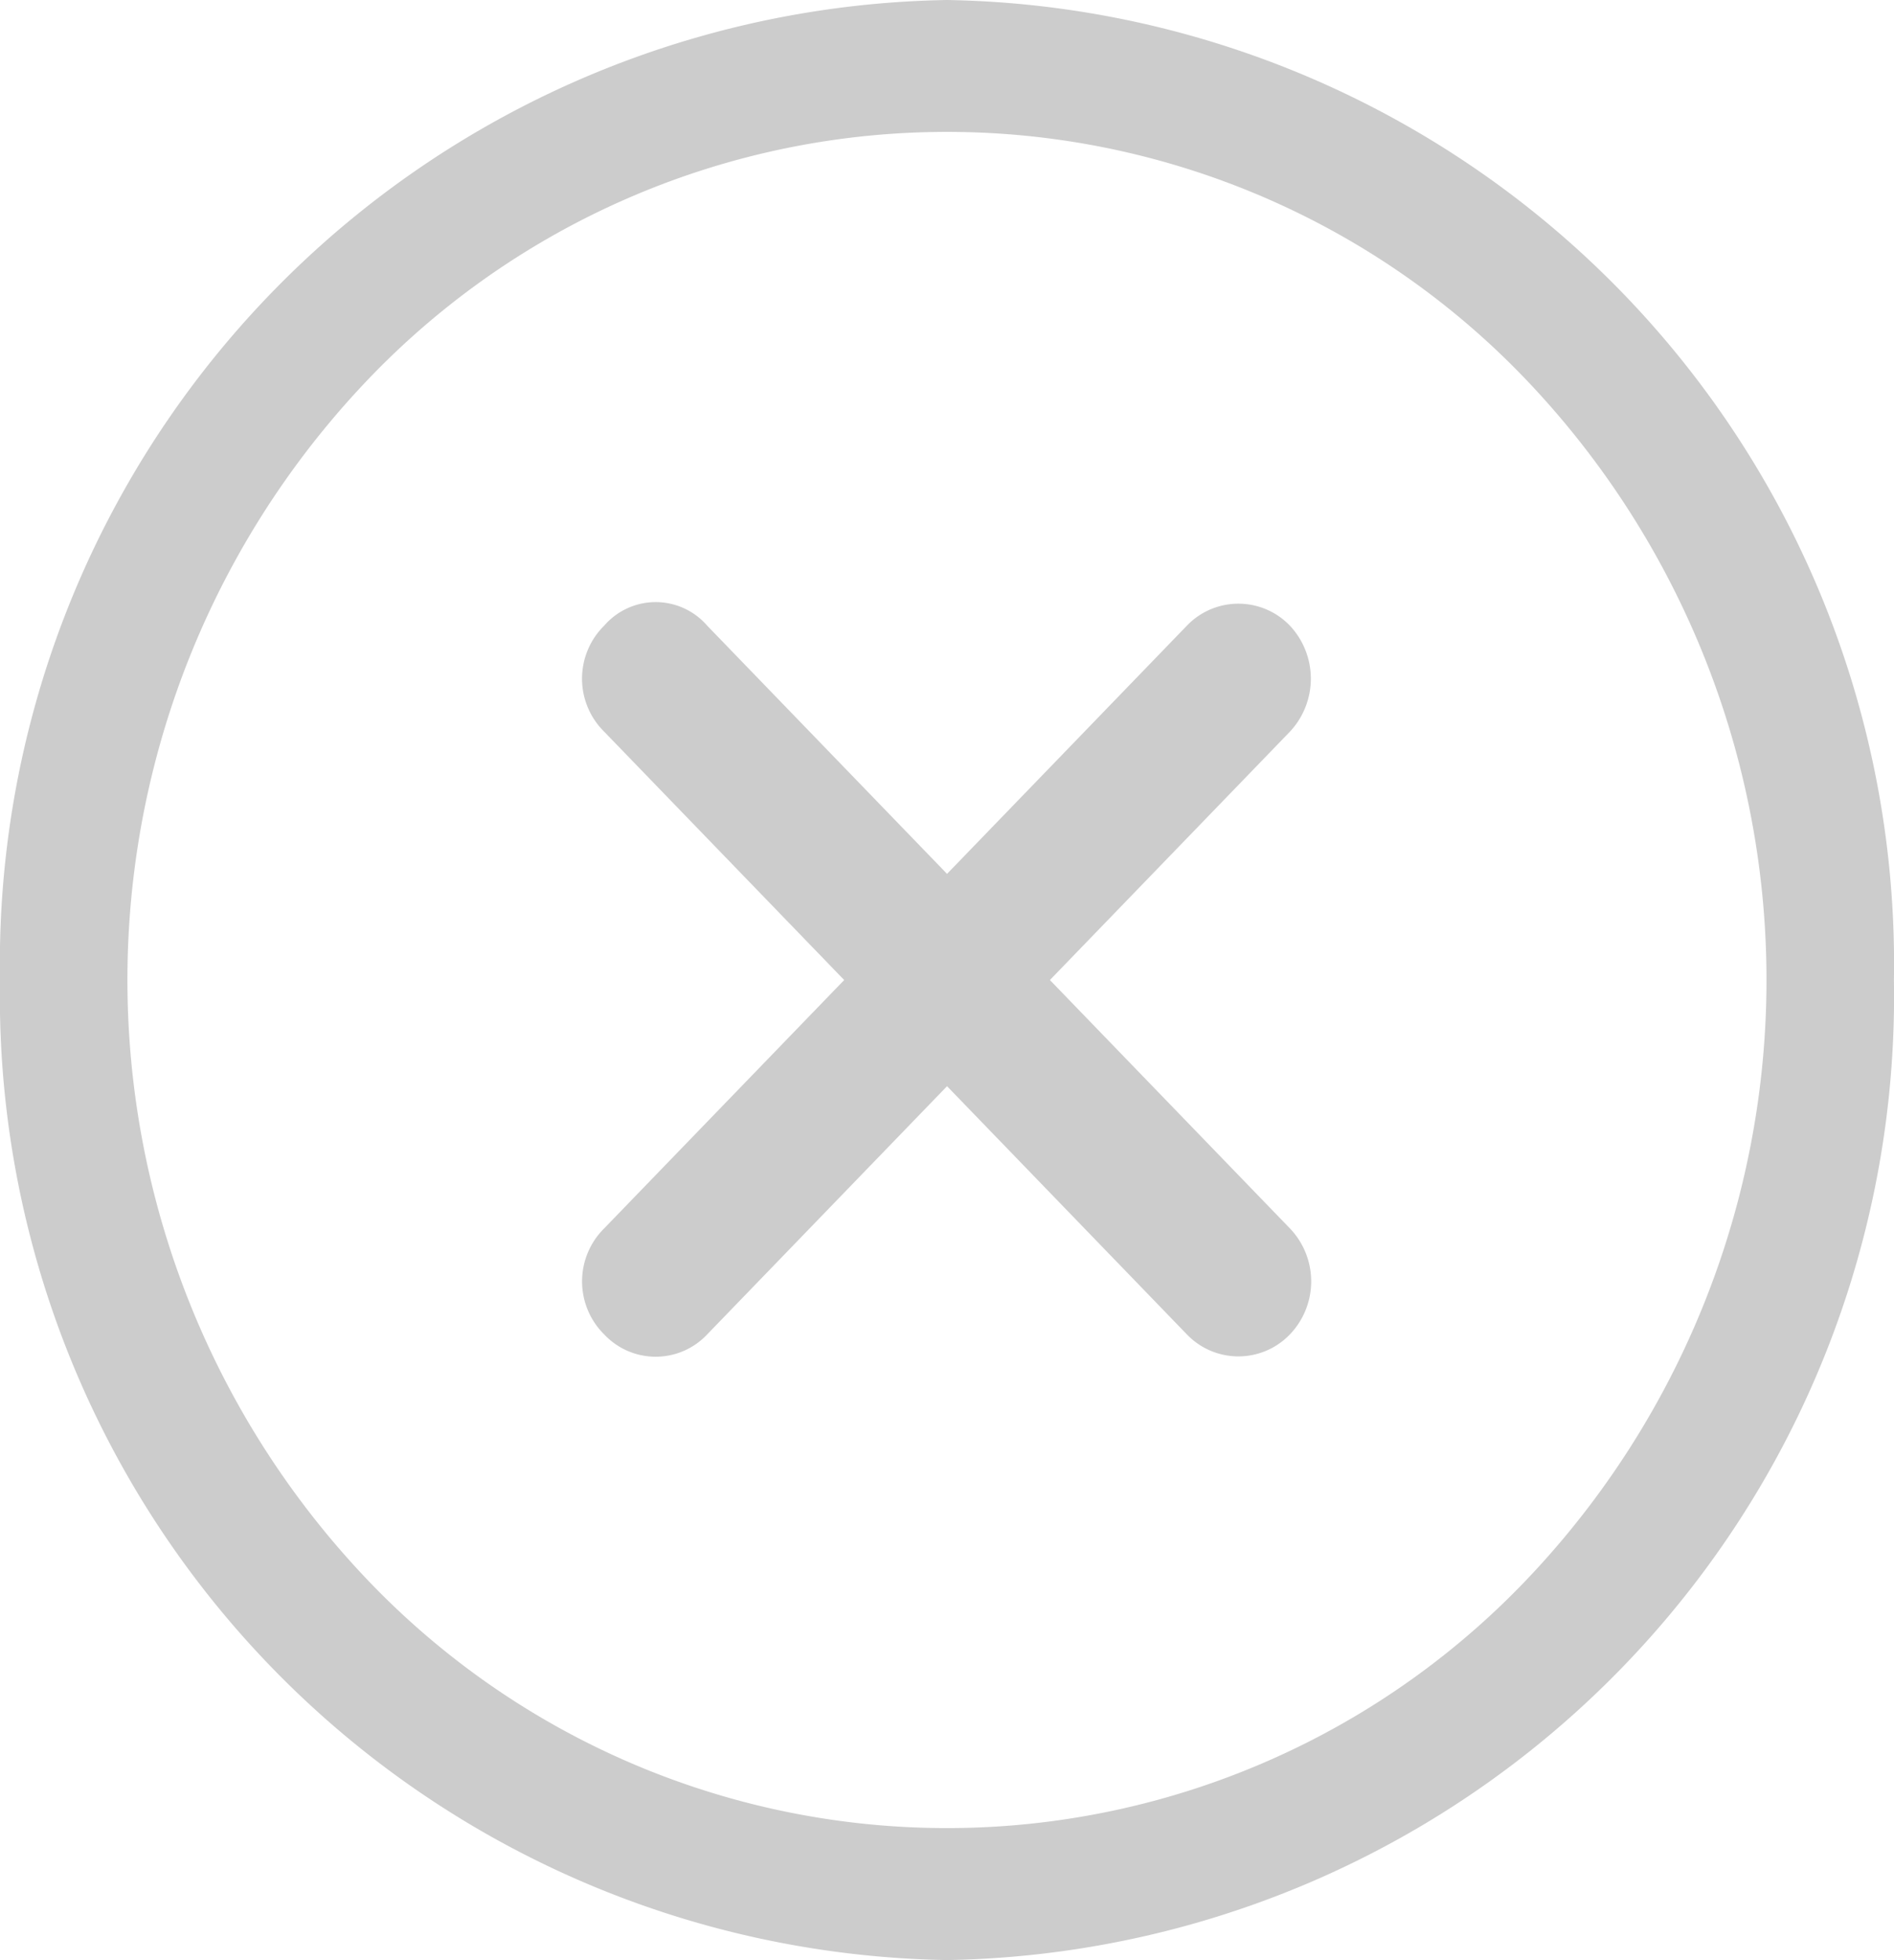
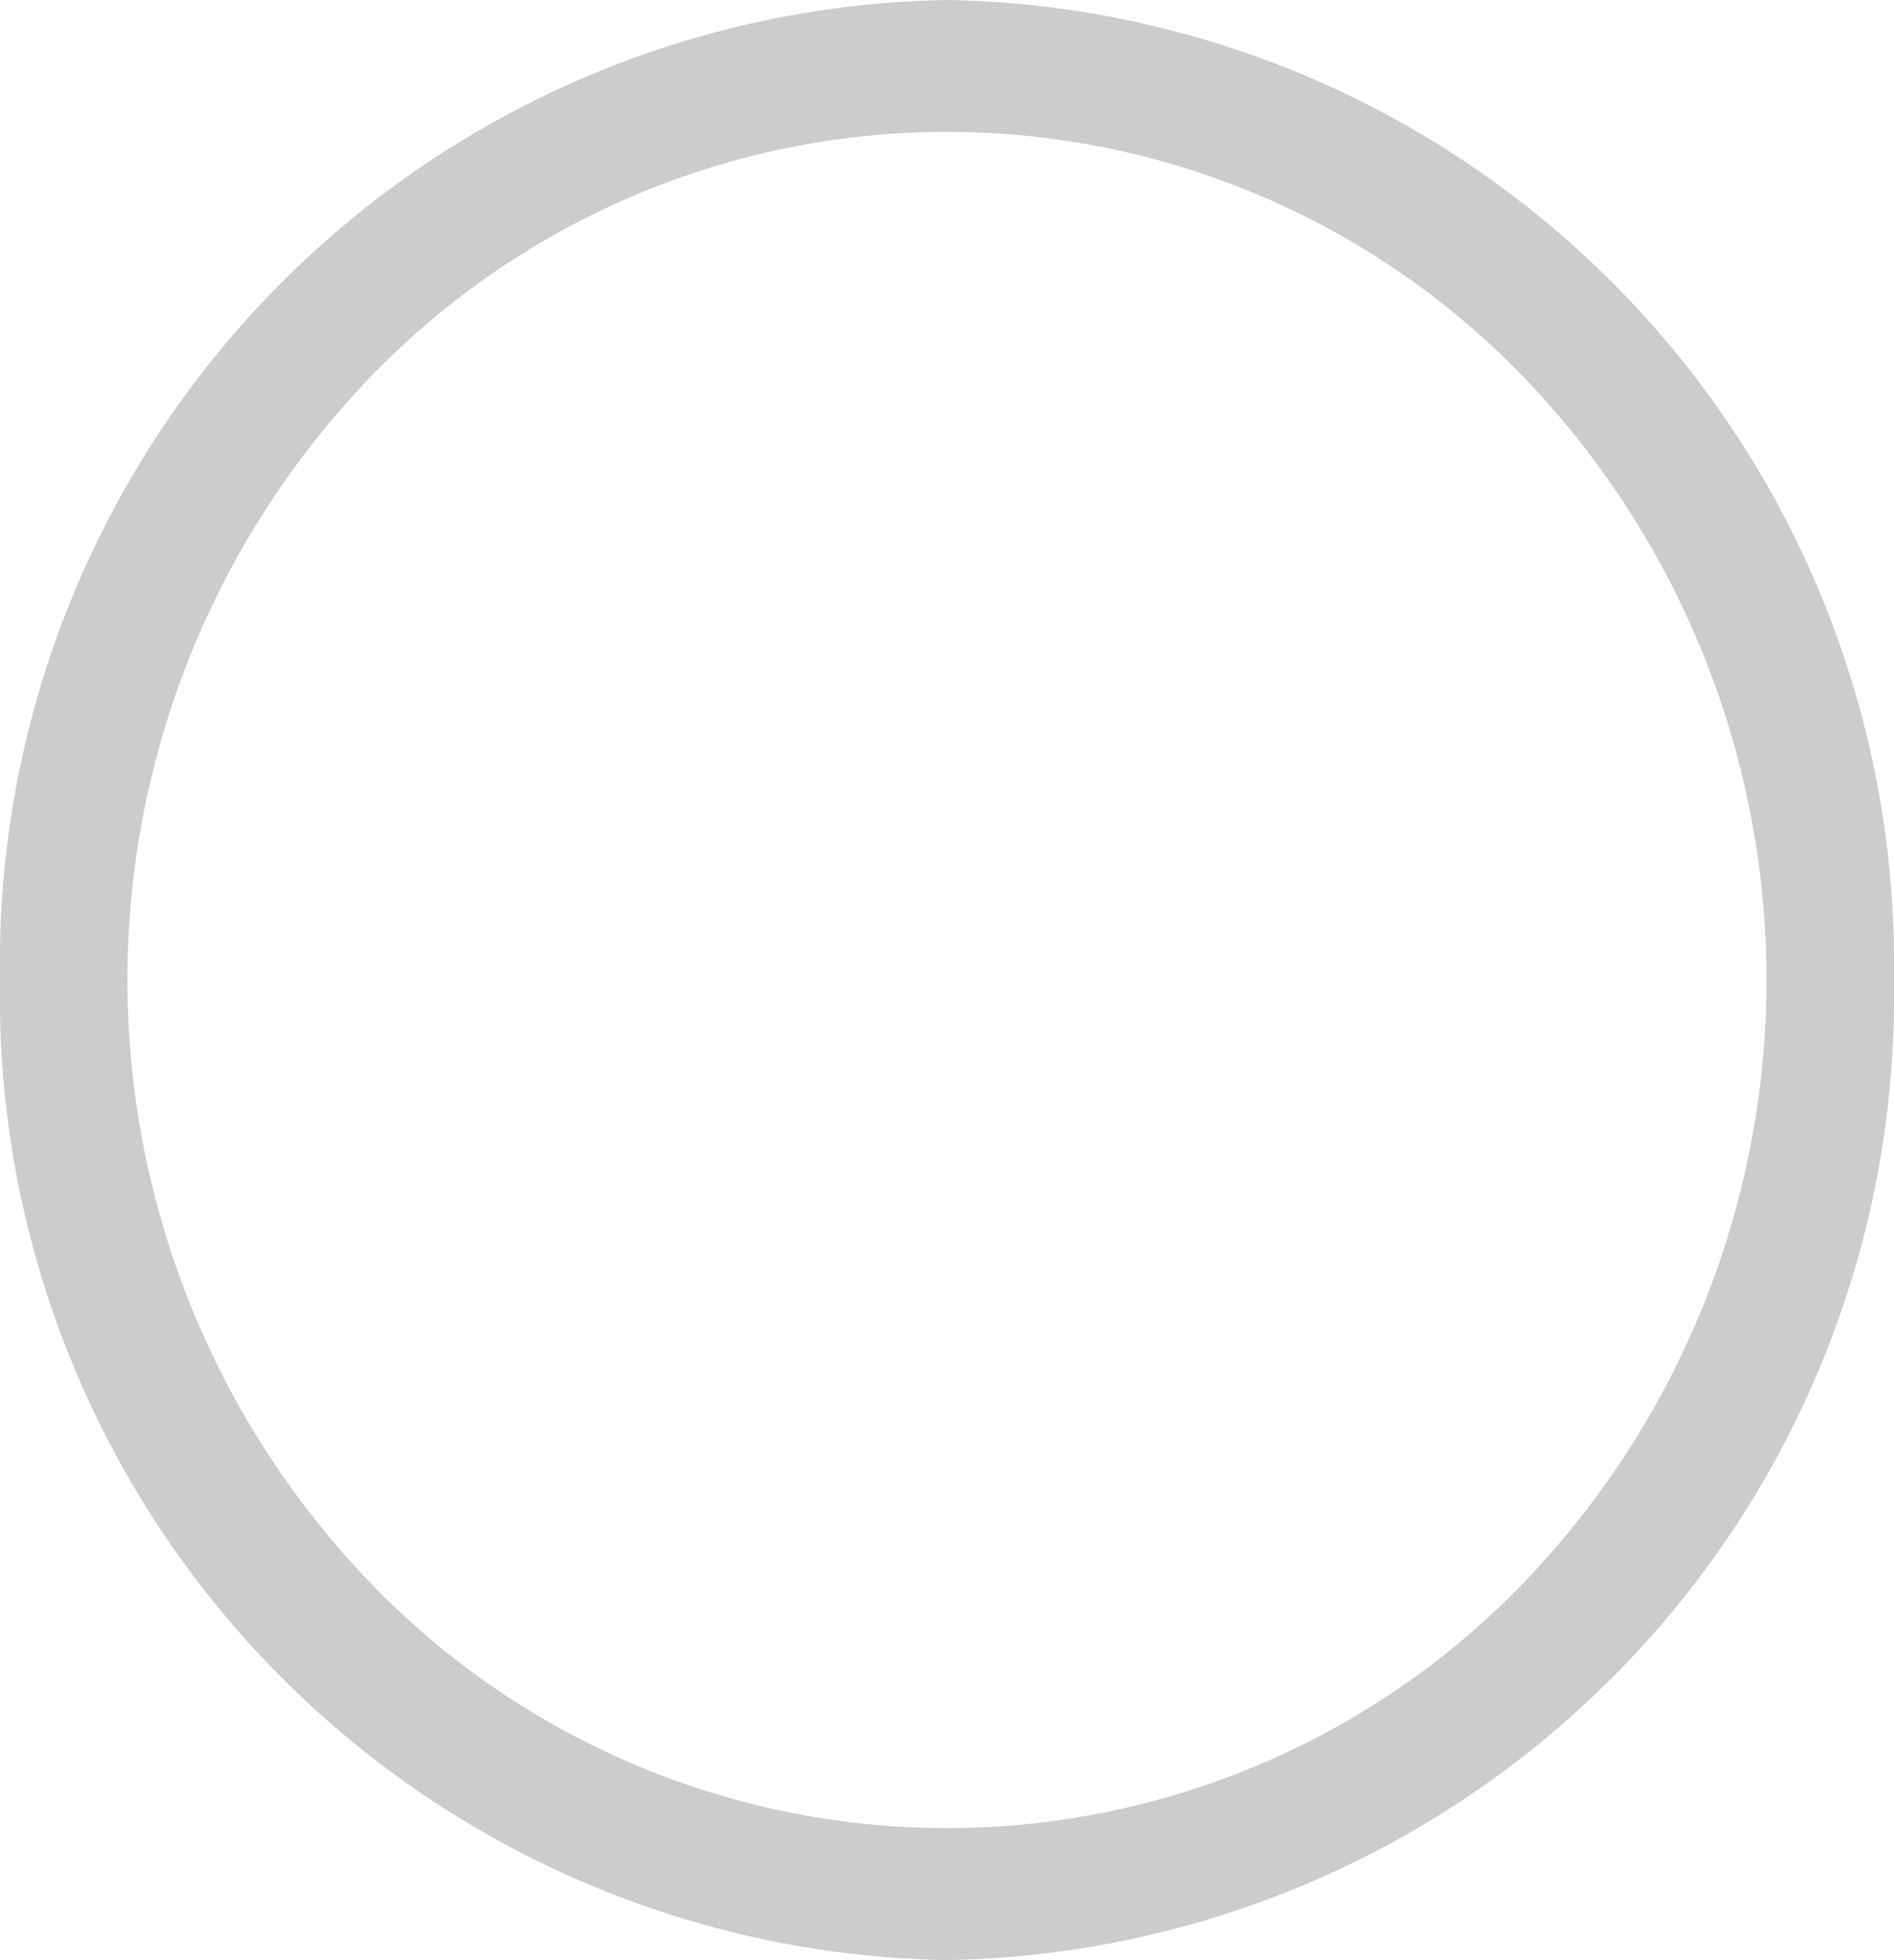
<svg xmlns="http://www.w3.org/2000/svg" id="Icon_ionic-ios-close-circle-outline" data-name="Icon ionic-ios-close-circle-outline" width="23.201" height="24" viewBox="0 0 23.201 24">
-   <path id="Tracé_190" data-name="Tracé 190" d="M21.033,20.027l-2.939-3.04,2.939-3.04a.949.949,0,0,0,0-1.3.874.874,0,0,0-1.26,0l-2.939,3.04-2.939-3.04a.834.834,0,0,0-1.26,0,.912.912,0,0,0,0,1.3l2.939,3.04-2.939,3.04a.913.913,0,0,0,0,1.3.865.865,0,0,0,1.26,0l2.939-3.04,2.939,3.04a.874.874,0,0,0,1.26,0A.938.938,0,0,0,21.033,20.027Z" transform="translate(-5.233 -4.987)" fill="#ccc" />
  <path id="Tracé_191" data-name="Tracé 191" d="M14.975,4.99a9.807,9.807,0,0,1,7.1,3.04,10.645,10.645,0,0,1,0,14.688,9.809,9.809,0,0,1-14.2,0,10.645,10.645,0,0,1,0-14.688,9.807,9.807,0,0,1,7.1-3.04m0-1.615a11.8,11.8,0,0,0-11.6,12,11.8,11.8,0,0,0,11.6,12,11.8,11.8,0,0,0,11.6-12,11.8,11.8,0,0,0-11.6-12Z" transform="translate(-3.375 -3.375)" fill="#ccc" />
</svg>